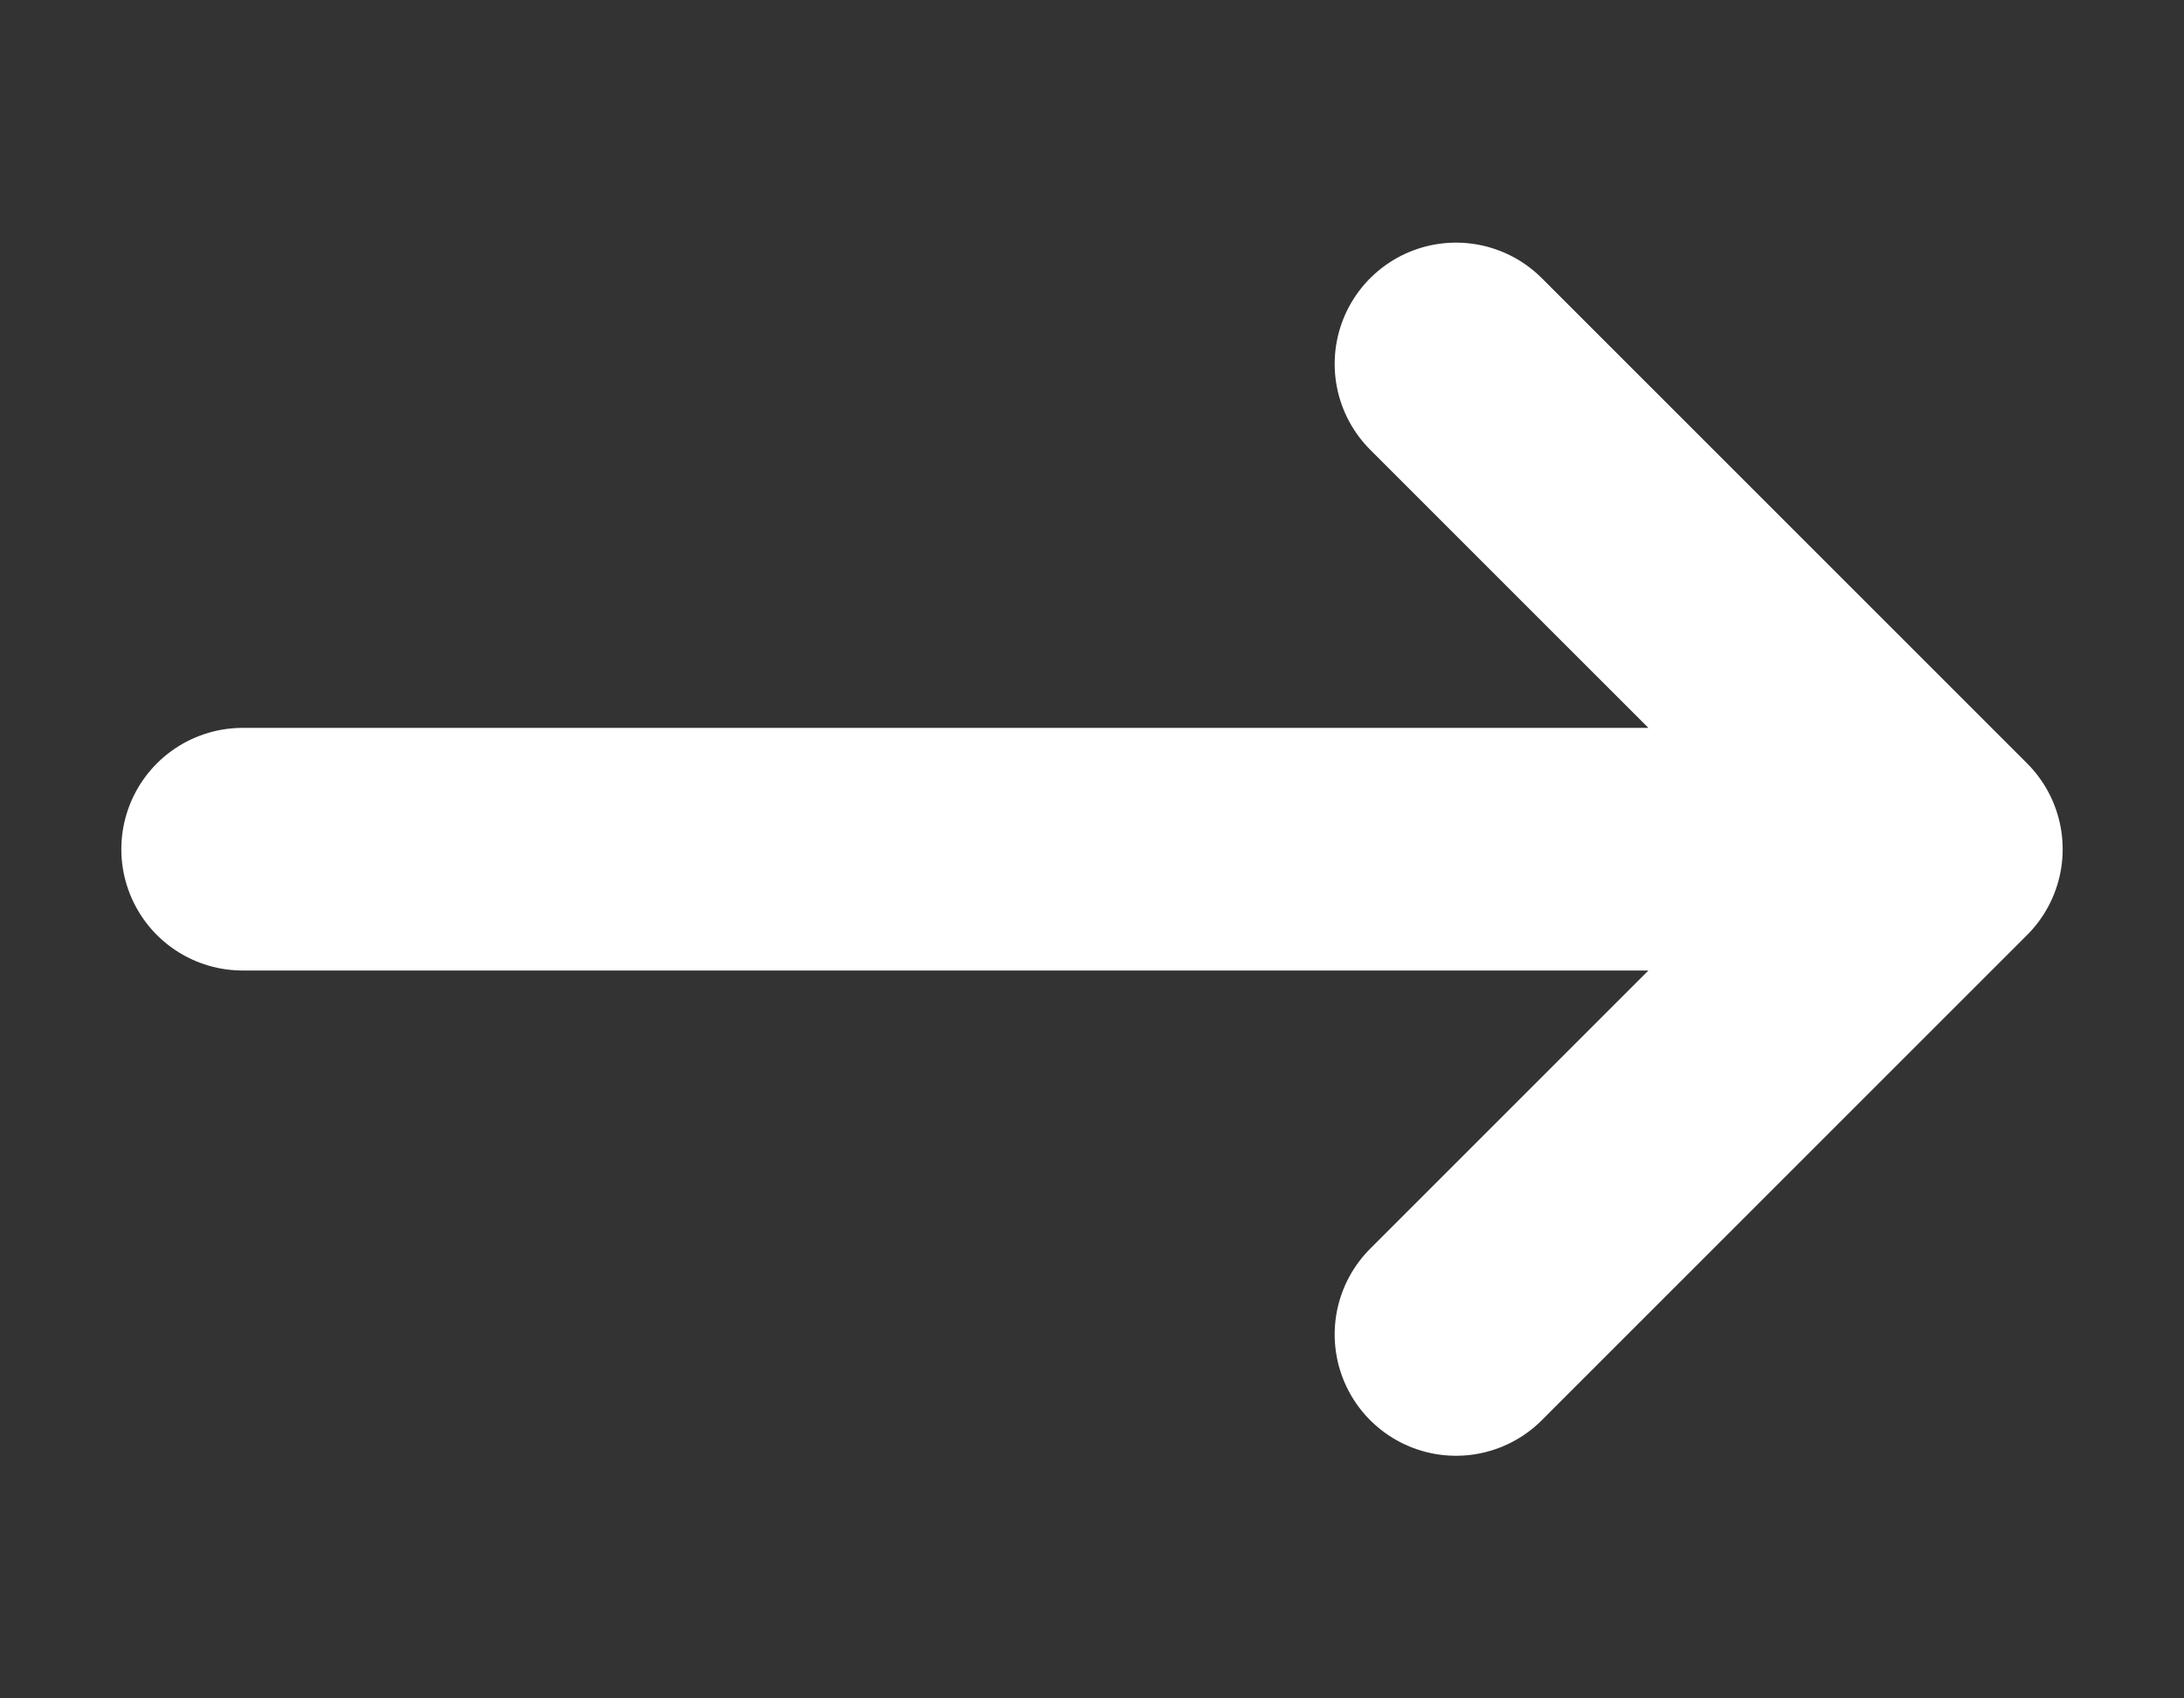
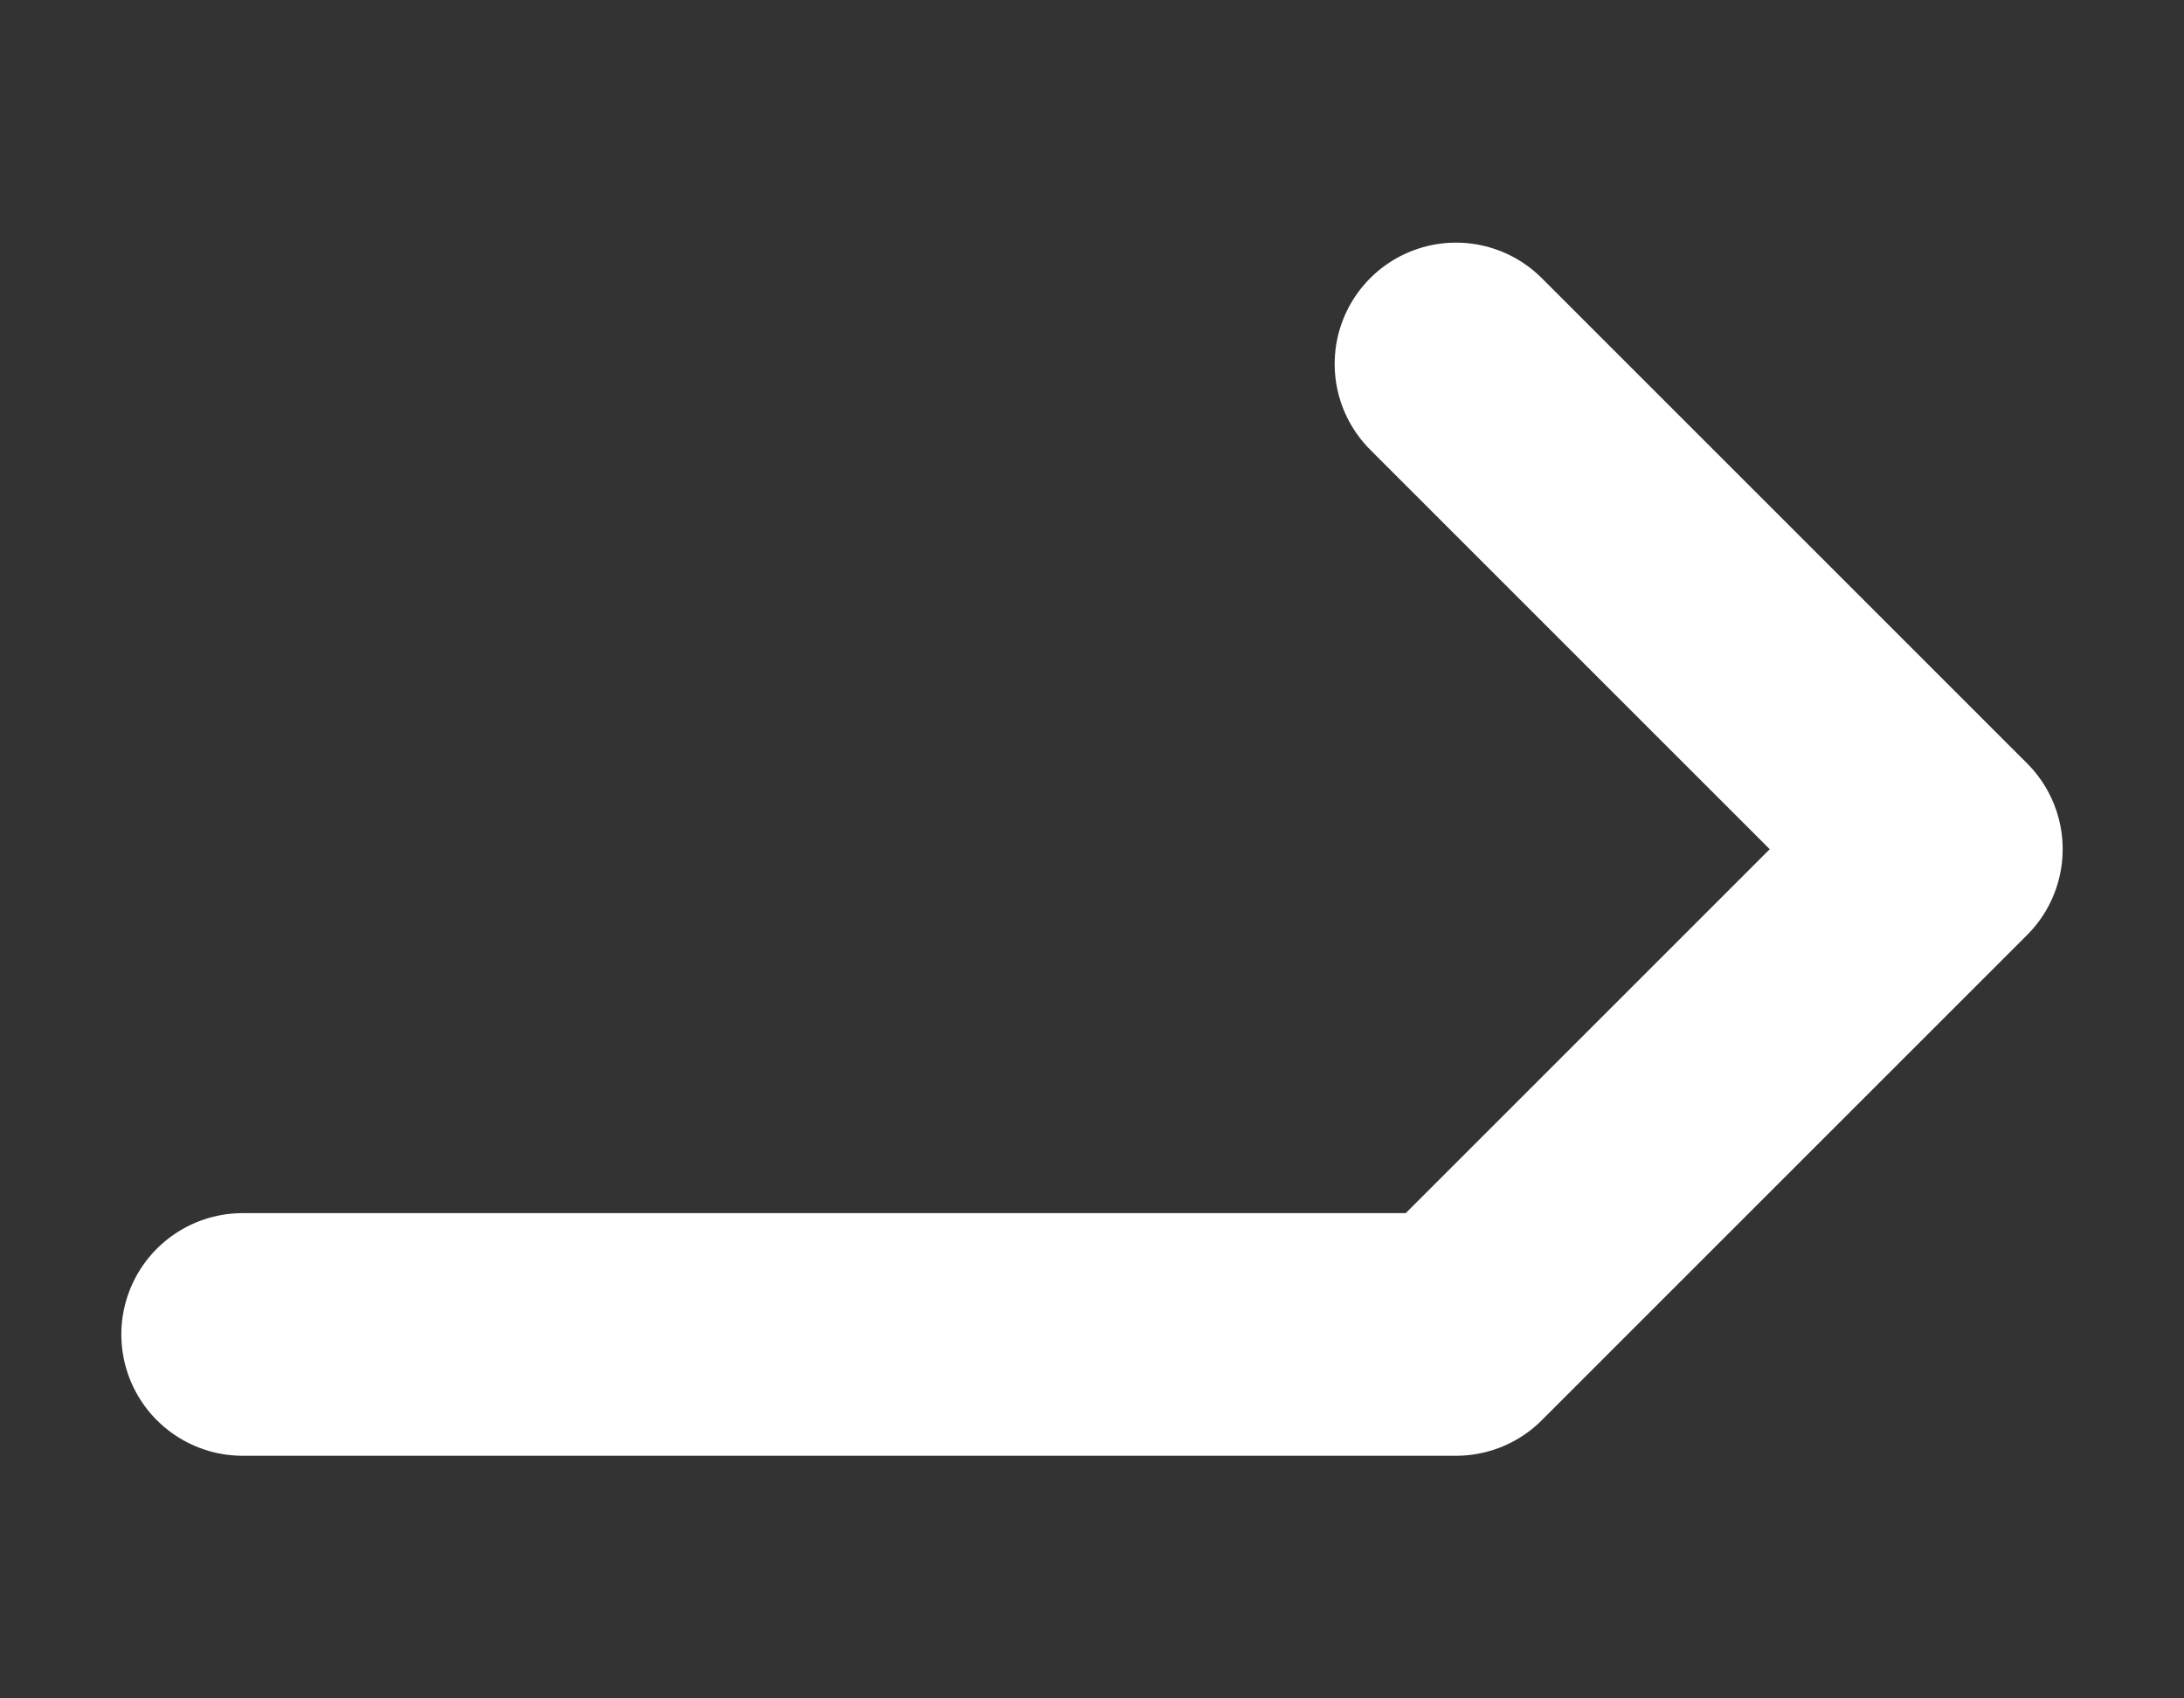
<svg xmlns="http://www.w3.org/2000/svg" width="18" height="14" viewBox="0 0 18 14" fill="none">
  <rect x="0" y="0" width="18" height="14" fill="#333333" stroke="none" />
-   <path d="M12 3L16 7M16 7L12 11M16 7H2" stroke="white" stroke-width="2" stroke-linecap="round" stroke-linejoin="round" />
+   <path d="M12 3L16 7M16 7L12 11H2" stroke="white" stroke-width="2" stroke-linecap="round" stroke-linejoin="round" />
</svg>